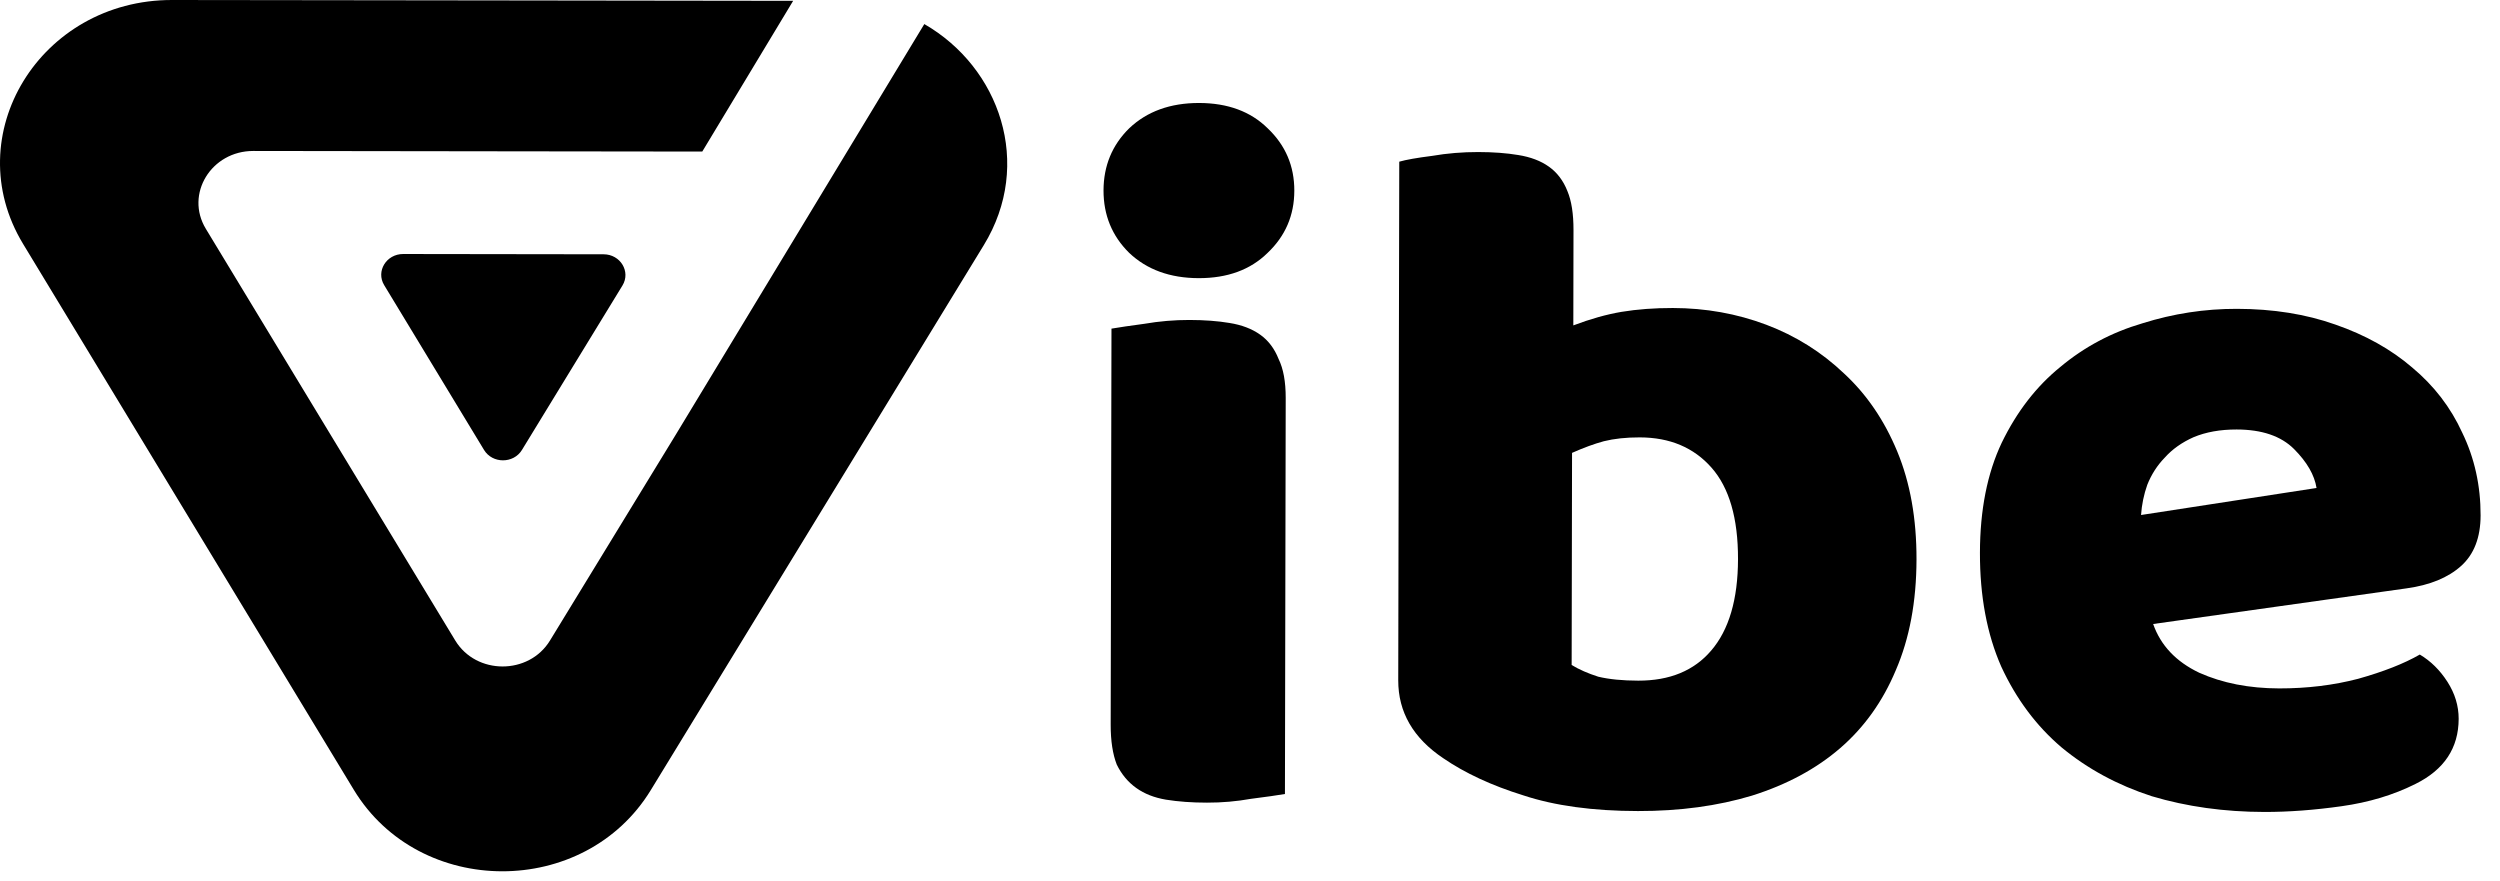
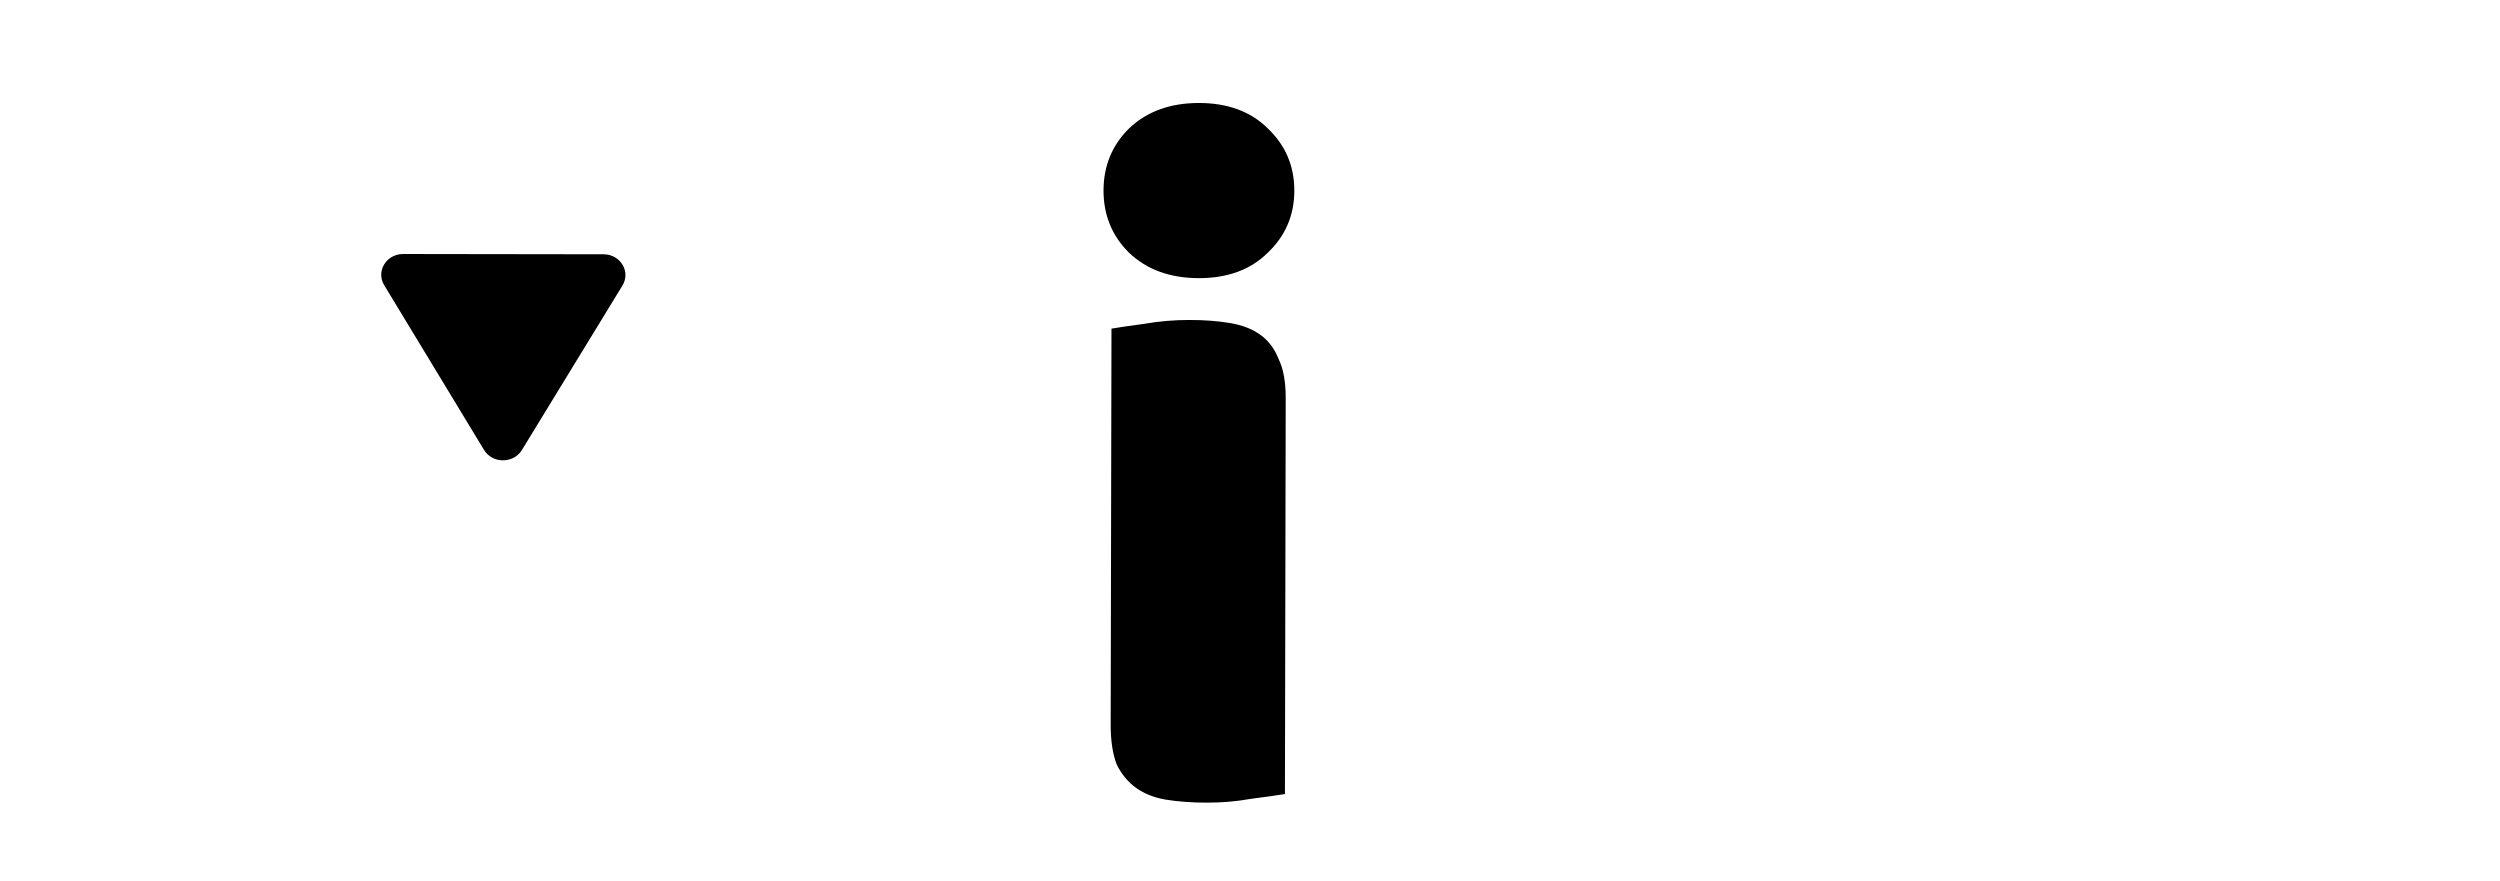
<svg xmlns="http://www.w3.org/2000/svg" width="88" height="31" viewBox="0 0 88 31" fill="none">
  <path d="M38.844 6.703C38.846 5.836 39.148 5.105 39.751 4.513C40.378 3.92 41.197 3.624 42.208 3.625C43.219 3.627 44.025 3.925 44.626 4.52C45.25 5.114 45.562 5.845 45.56 6.713C45.559 7.581 45.244 8.311 44.617 8.904C44.014 9.497 43.207 9.792 42.196 9.791C41.185 9.789 40.367 9.491 39.743 8.897C39.142 8.302 38.843 7.571 38.844 6.703ZM45.23 27.949C44.965 27.994 44.568 28.051 44.038 28.118C43.532 28.209 43.015 28.254 42.485 28.253C41.956 28.253 41.474 28.218 41.041 28.148C40.632 28.079 40.283 27.942 39.995 27.736C39.706 27.53 39.478 27.256 39.31 26.913C39.167 26.547 39.095 26.079 39.096 25.508L39.124 11.568C39.389 11.522 39.774 11.466 40.279 11.398C40.809 11.307 41.339 11.262 41.868 11.263C42.398 11.264 42.867 11.299 43.276 11.368C43.71 11.437 44.07 11.575 44.359 11.781C44.647 11.986 44.863 12.272 45.007 12.638C45.175 12.981 45.258 13.437 45.257 14.008L45.23 27.949Z" fill="black" />
-   <path d="M49.254 5.691C49.495 5.622 49.88 5.554 50.41 5.487C50.939 5.396 51.481 5.351 52.035 5.352C52.564 5.353 53.034 5.388 53.443 5.457C53.876 5.526 54.237 5.663 54.525 5.869C54.813 6.075 55.03 6.361 55.173 6.727C55.317 7.069 55.388 7.526 55.387 8.097L55.381 11.454C55.983 11.226 56.549 11.067 57.079 10.977C57.633 10.886 58.234 10.841 58.884 10.842C60.04 10.844 61.135 11.04 62.169 11.429C63.203 11.819 64.117 12.391 64.91 13.146C65.703 13.878 66.327 14.792 66.782 15.889C67.237 16.985 67.464 18.253 67.461 19.692C67.458 21.176 67.215 22.477 66.731 23.595C66.272 24.691 65.62 25.603 64.776 26.333C63.932 27.062 62.896 27.62 61.667 28.007C60.463 28.37 59.127 28.551 57.658 28.549C56.07 28.547 54.722 28.362 53.615 27.995C52.509 27.651 51.571 27.216 50.802 26.689C49.744 25.98 49.216 25.066 49.218 23.947L49.254 5.691ZM57.667 23.959C58.775 23.961 59.63 23.608 60.233 22.901C60.86 22.171 61.175 21.098 61.178 19.683C61.181 18.244 60.87 17.17 60.246 16.462C59.621 15.753 58.779 15.398 57.72 15.396C57.239 15.395 56.817 15.441 56.456 15.531C56.119 15.622 55.746 15.759 55.336 15.941L55.322 23.408C55.586 23.568 55.899 23.705 56.259 23.82C56.644 23.912 57.114 23.958 57.667 23.959Z" fill="black" />
-   <path d="M79.714 28.581C78.294 28.579 76.97 28.394 75.743 28.027C74.54 27.637 73.482 27.065 72.569 26.31C71.68 25.555 70.972 24.606 70.444 23.464C69.941 22.322 69.691 20.985 69.694 19.455C69.697 17.948 69.952 16.659 70.46 15.586C70.991 14.491 71.679 13.601 72.523 12.917C73.367 12.211 74.331 11.698 75.415 11.38C76.499 11.039 77.606 10.869 78.738 10.871C80.013 10.873 81.168 11.057 82.203 11.424C83.261 11.791 84.163 12.295 84.908 12.935C85.677 13.576 86.265 14.341 86.672 15.233C87.104 16.124 87.319 17.095 87.317 18.145C87.315 18.921 87.086 19.515 86.627 19.925C86.169 20.335 85.531 20.597 84.712 20.71L75.791 21.965C76.055 22.718 76.595 23.29 77.412 23.68C78.231 24.046 79.169 24.23 80.228 24.232C81.215 24.233 82.141 24.12 83.009 23.893C83.9 23.643 84.623 23.359 85.177 23.04C85.562 23.269 85.886 23.589 86.15 24C86.414 24.412 86.545 24.846 86.545 25.302C86.543 26.33 86.036 27.094 85.024 27.595C84.253 27.982 83.386 28.244 82.422 28.379C81.46 28.515 80.557 28.582 79.714 28.581ZM78.729 15.118C78.152 15.117 77.646 15.208 77.212 15.39C76.803 15.572 76.465 15.812 76.2 16.108C75.934 16.382 75.729 16.701 75.584 17.066C75.463 17.409 75.39 17.762 75.365 18.128L81.542 17.177C81.47 16.721 81.206 16.264 80.75 15.806C80.293 15.349 79.62 15.12 78.729 15.118Z" fill="black" />
  <path d="M15.28 12.937L17.038 15.838C17.333 16.325 18.075 16.326 18.372 15.839L20.141 12.944L21.911 10.049C22.208 9.562 21.839 8.952 21.246 8.951L17.719 8.946L14.192 8.941C13.599 8.941 13.227 9.549 13.523 10.037L15.28 12.937Z" fill="black" />
-   <path d="M0.811 8.583L6.632 18.191L12.453 27.799C14.768 31.62 20.576 31.628 22.907 27.813L28.769 18.22L34.631 8.627C36.377 5.771 35.192 2.376 32.536 0.847L23.779 15.314L19.358 22.549C18.615 23.765 16.763 23.763 16.024 22.544L11.633 15.298L7.244 8.052C6.506 6.833 7.435 5.312 8.917 5.314L17.728 5.326L24.72 5.335L27.919 0.029L17.739 0.015L6.056 5.80686e-06C1.411 -0.006 -1.503 4.762 0.811 8.583Z" fill="black" />
</svg>